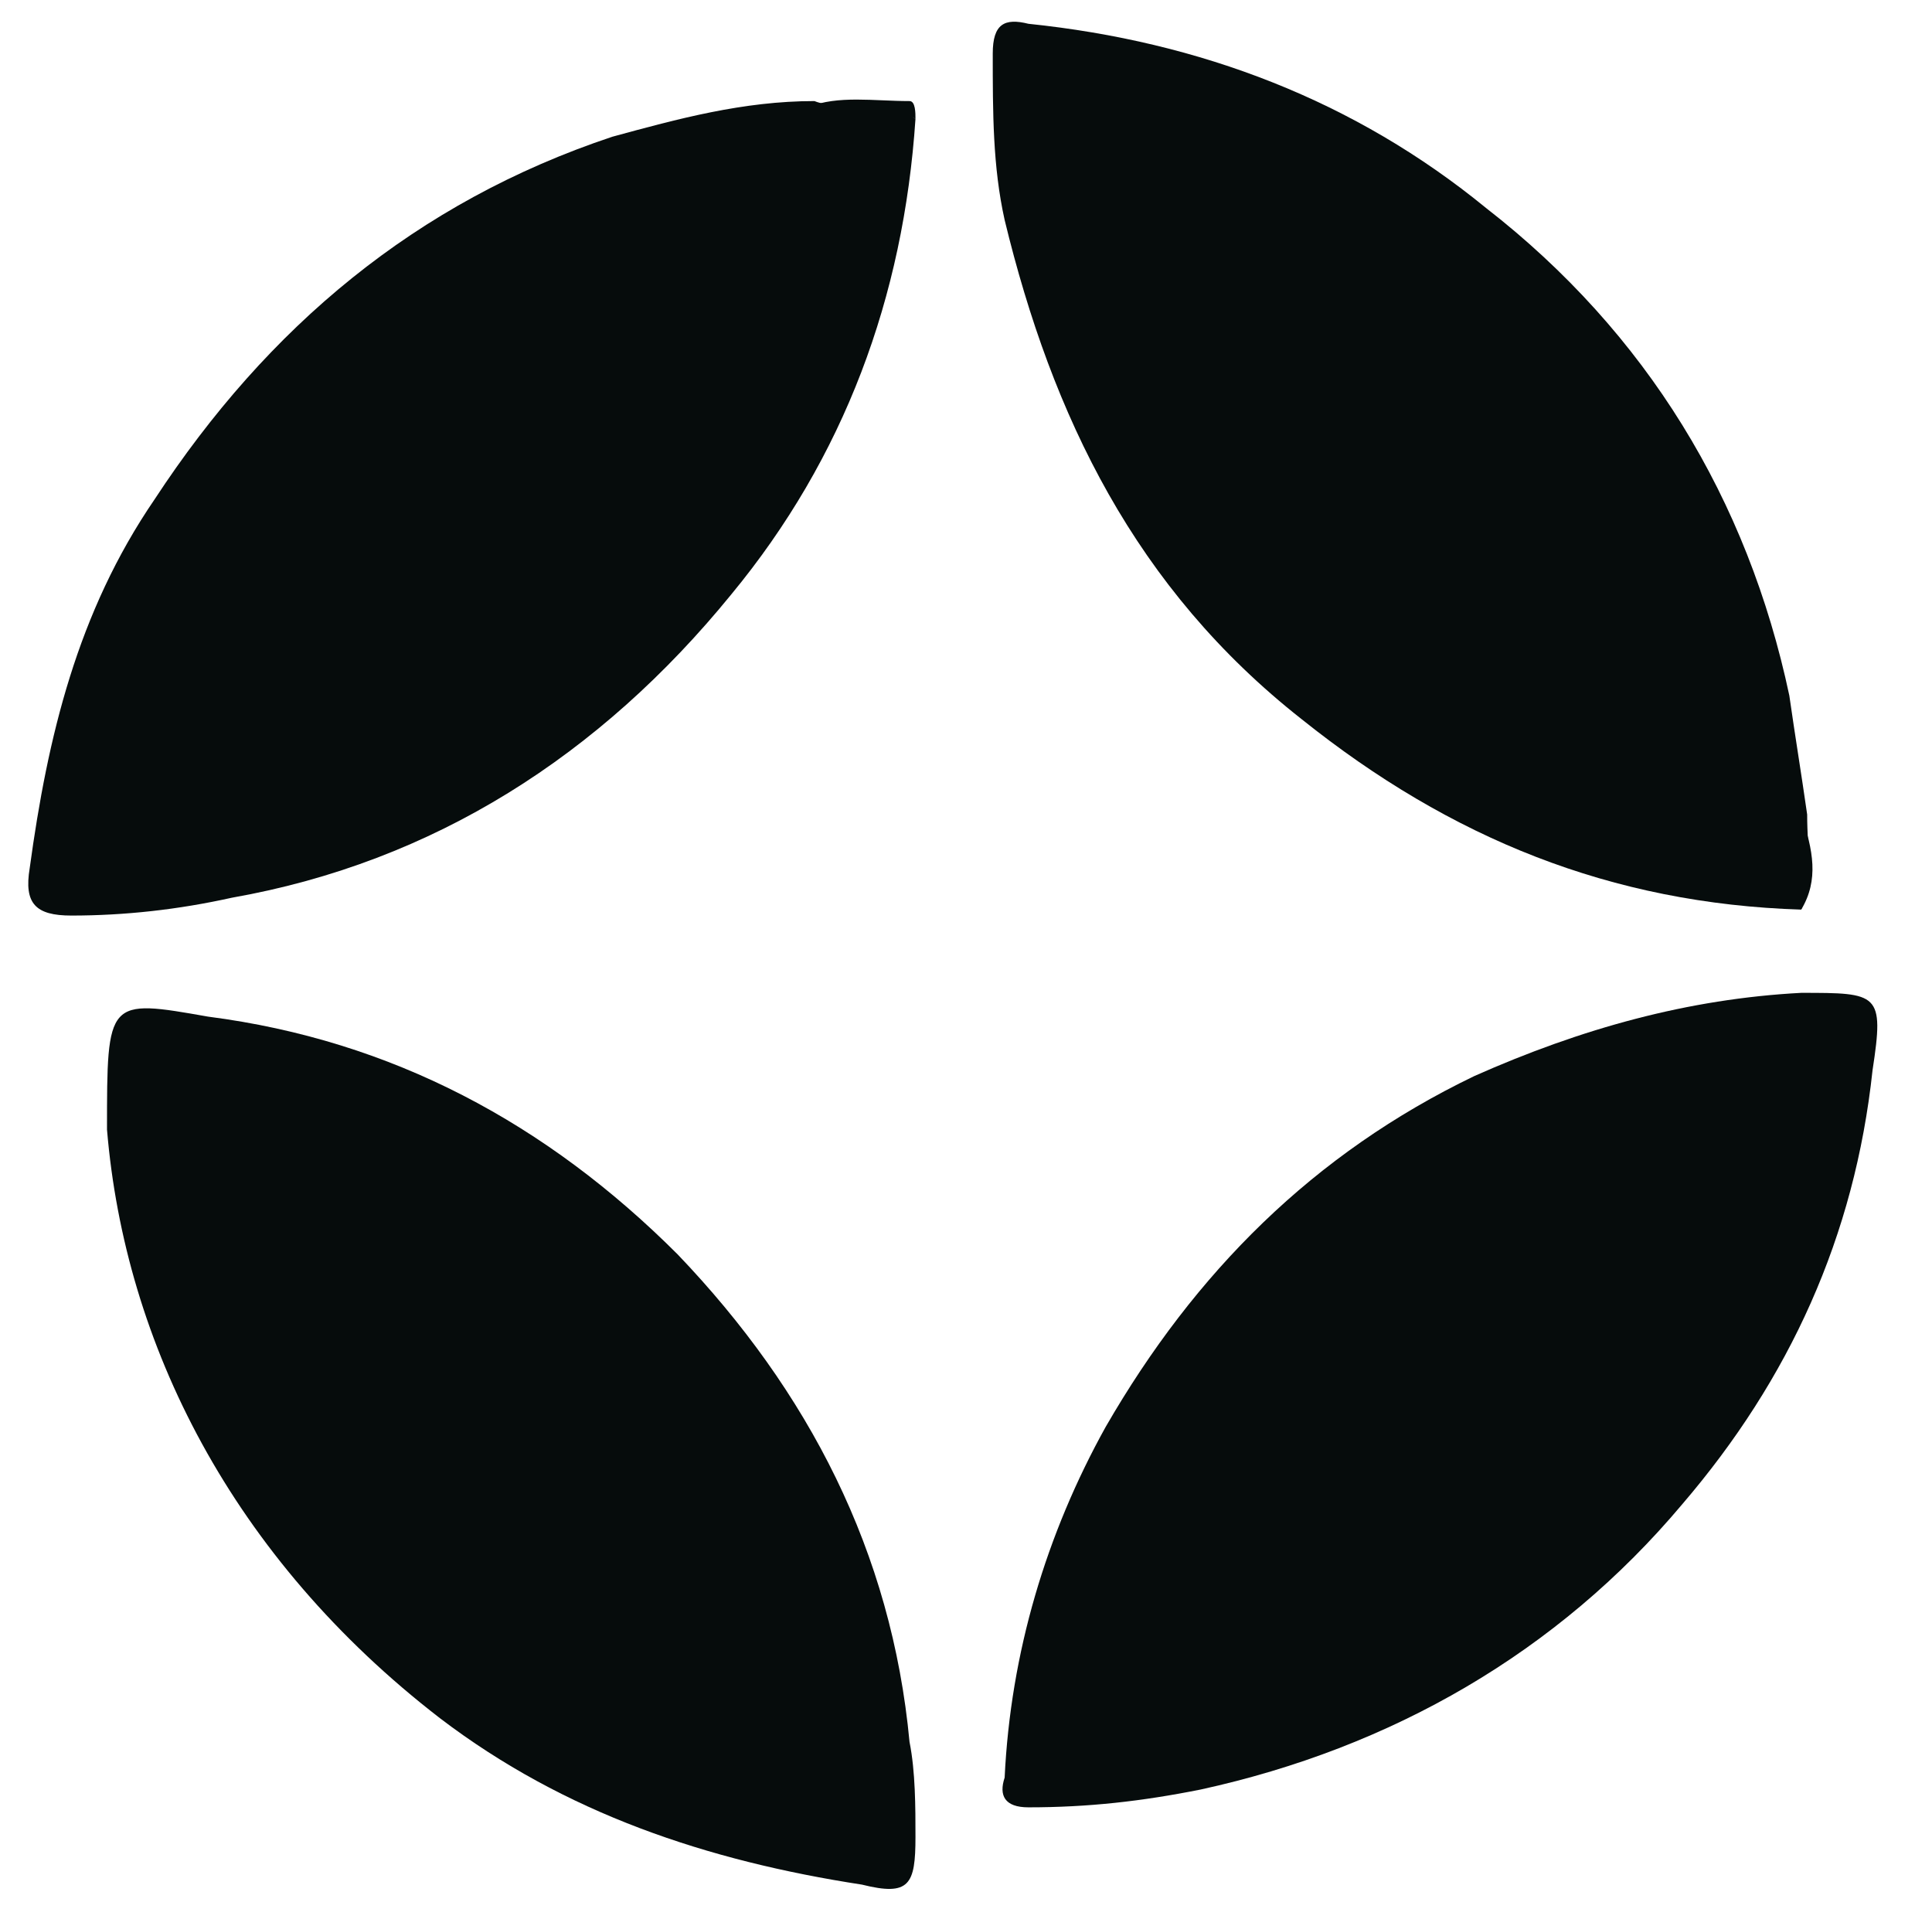
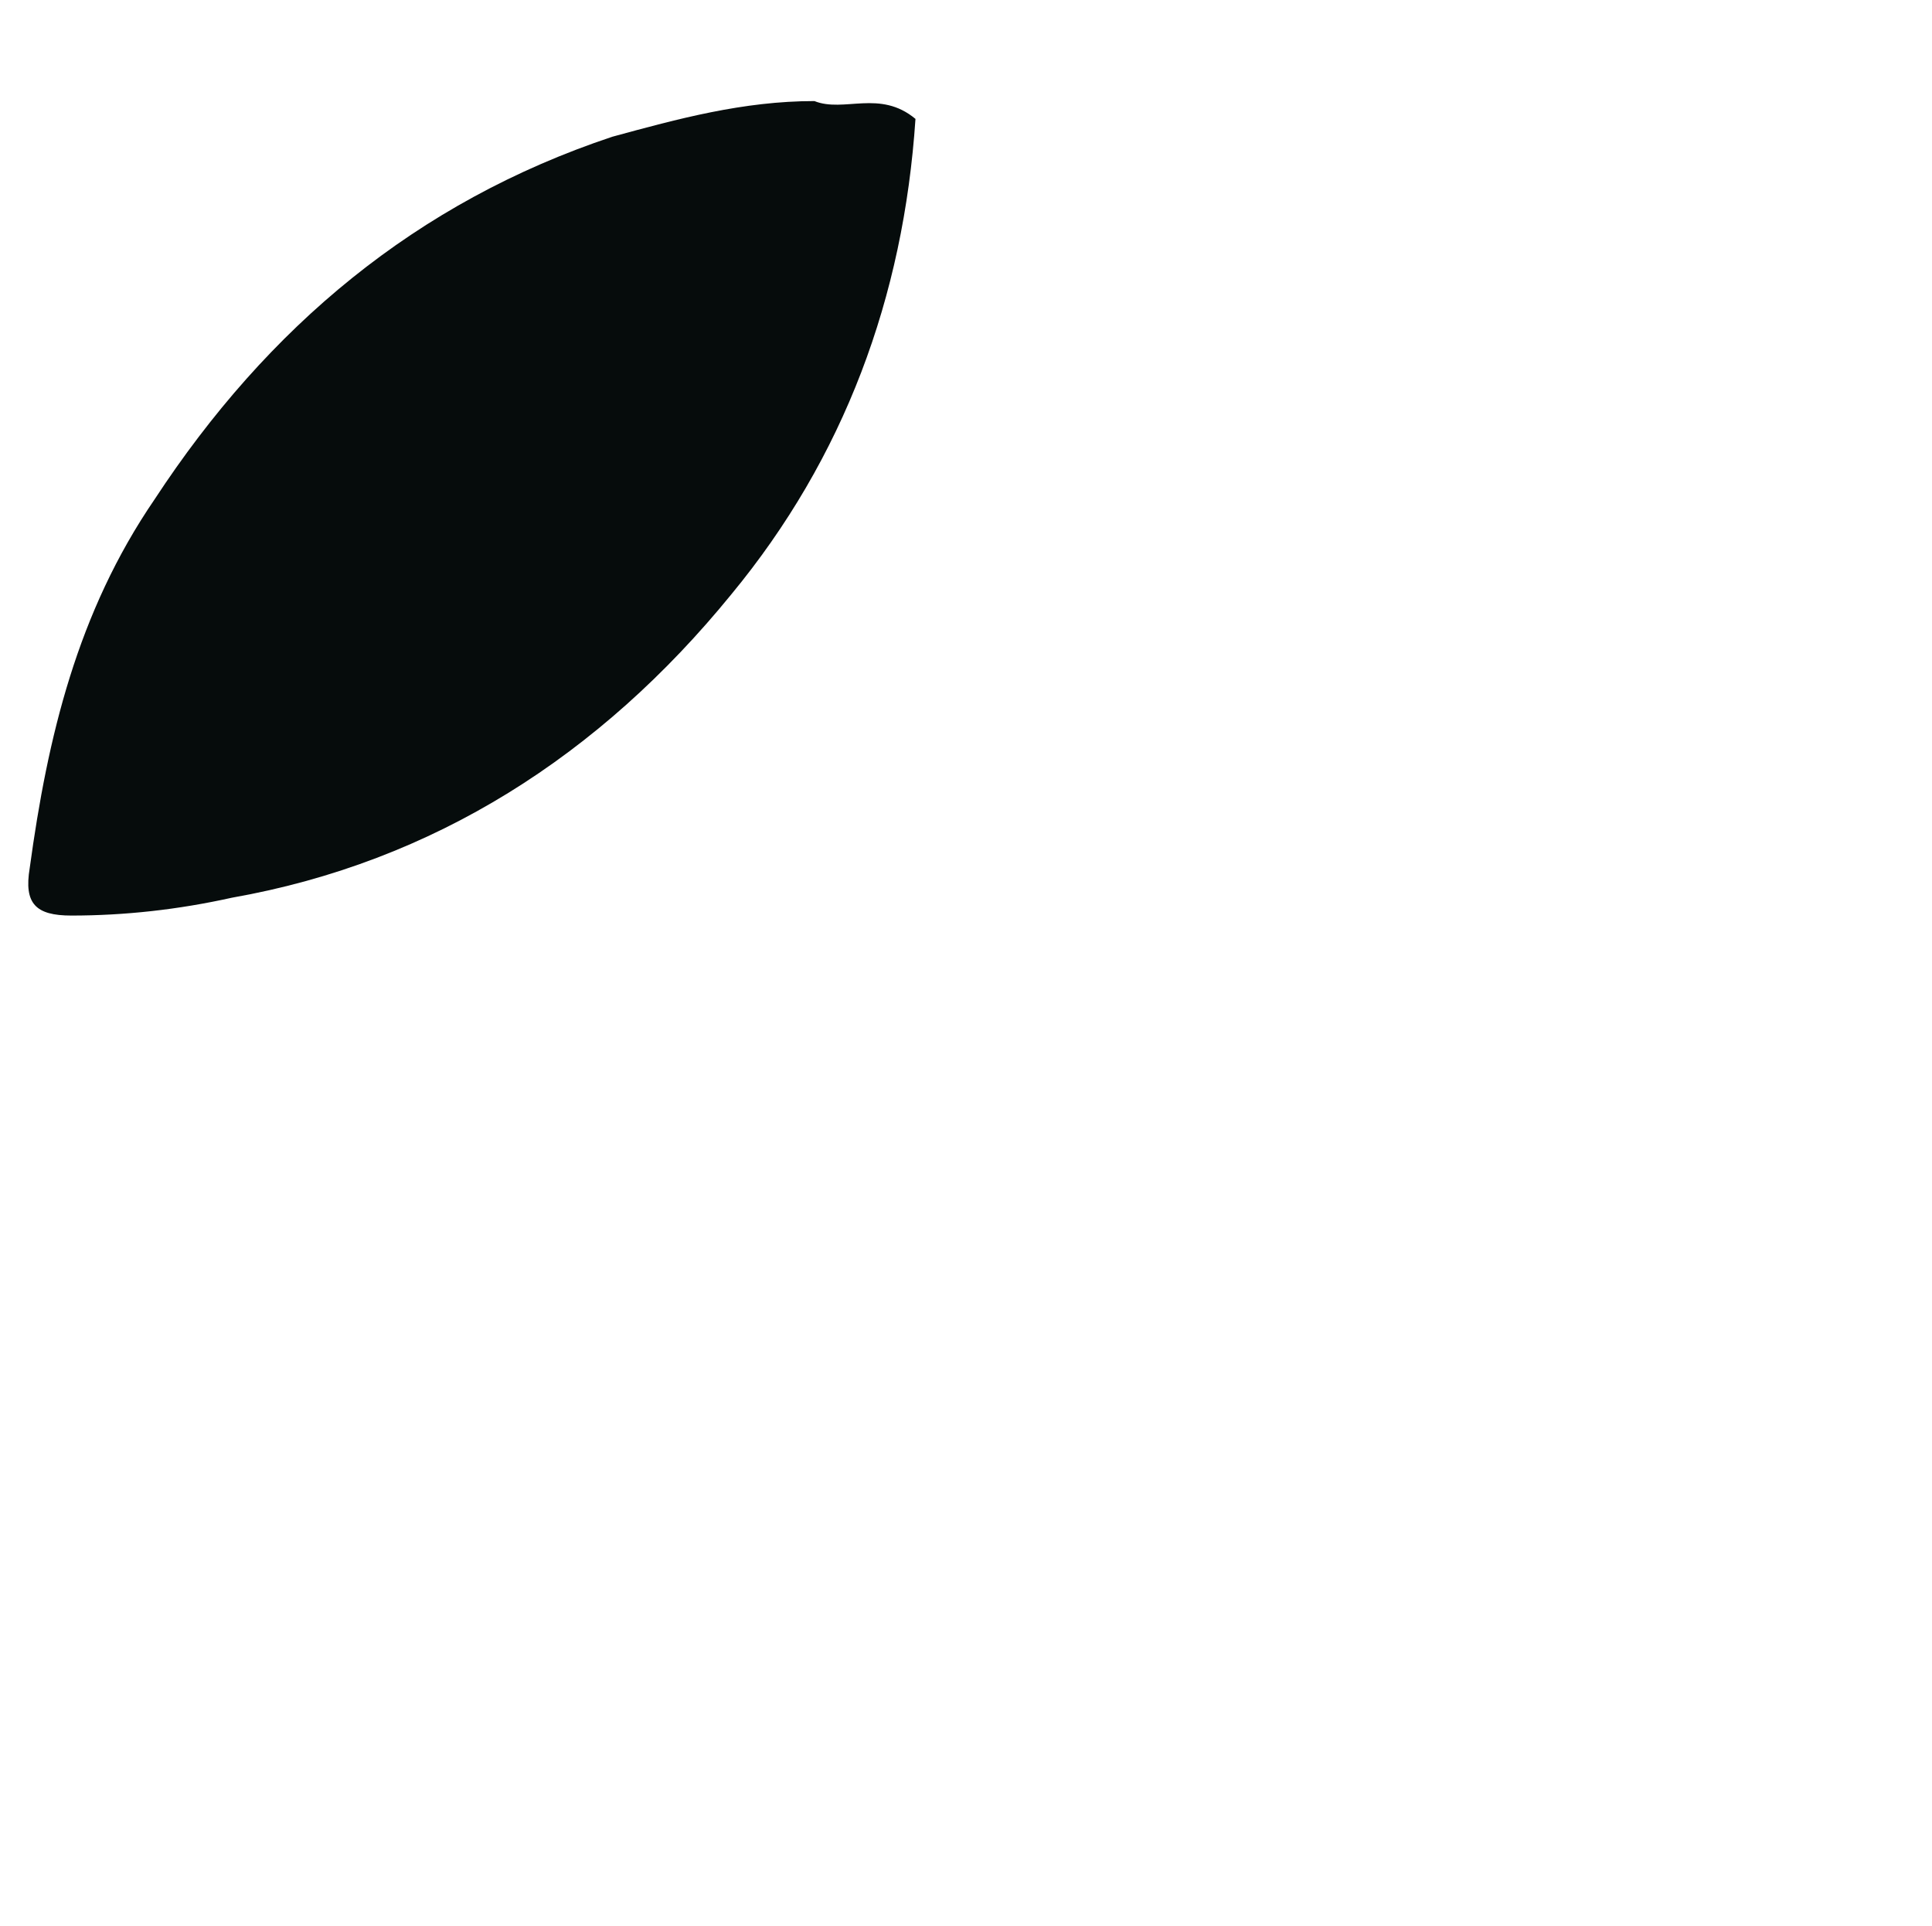
<svg xmlns="http://www.w3.org/2000/svg" version="1.1" id="Layer_1" x="0px" y="0px" viewBox="0 0 32.5 32.4" style="enable-background:new 0 0 32.5 32.4;" xml:space="preserve">
  <style type="text/css">
	.st0{fill:#060C0C;}
</style>
-   <path class="st0" d="M1.8,19c0-2.2,0-2.2,1.7-1.9c3.1,0.4,5.7,1.8,7.9,4c2.2,2.3,3.6,5,3.9,8.2c0.1,0.5,0.1,1.1,0.1,1.6  c0,0.8-0.1,1-0.9,0.8c-2.6-0.4-5-1.2-7.1-2.8C3.9,26.2,2.1,22.6,1.8,19z" />
-   <path class="st0" d="M30.3,15.3c-3.2-0.1-5.9-1.2-8.4-3.2c-2.8-2.2-4.2-5.1-5-8.4c-0.2-0.9-0.2-1.8-0.2-2.8c0-0.5,0.2-0.6,0.6-0.5  c2.9,0.3,5.5,1.3,7.7,3.1c2.7,2.1,4.4,4.9,5.1,8.2c0.1,0.7,0.2,1.3,0.3,2C30.4,14.3,30.5,14.8,30.3,15.3z" />
-   <path class="st0" d="M30.3,16.7c1.3,0,1.4,0,1.2,1.3c-0.3,2.8-1.4,5.2-3.2,7.3c-2.1,2.5-4.9,4.1-8.1,4.8c-1,0.2-1.9,0.3-2.9,0.3  c-0.4,0-0.5-0.2-0.4-0.5c0.1-2.1,0.7-4.1,1.7-5.9c1.5-2.6,3.5-4.6,6.2-5.9C26.6,17.3,28.4,16.8,30.3,16.7z" />
  <path class="st0" d="M15.4,2c-0.2,3-1.2,5.7-3.1,8c-2.2,2.7-5,4.5-8.4,5.1c-0.9,0.2-1.8,0.3-2.7,0.3c-0.6,0-0.8-0.2-0.7-0.8  c0.3-2.2,0.8-4.3,2.1-6.2c1.9-2.9,4.4-5,7.7-6.1c1.1-0.3,2.2-0.6,3.4-0.6C14.2,1.9,14.8,1.5,15.4,2z" />
-   <path class="st0" d="M15.4,2c-0.6-0.4-1.2-0.1-1.8-0.2c0.5-0.2,1.1-0.1,1.7-0.1C15.4,1.7,15.4,1.9,15.4,2z" />
-   <path class="st0" d="M30.3,15.3c0-0.5,0-1,0-1.6C30.5,14.3,30.6,14.8,30.3,15.3z" />
</svg>